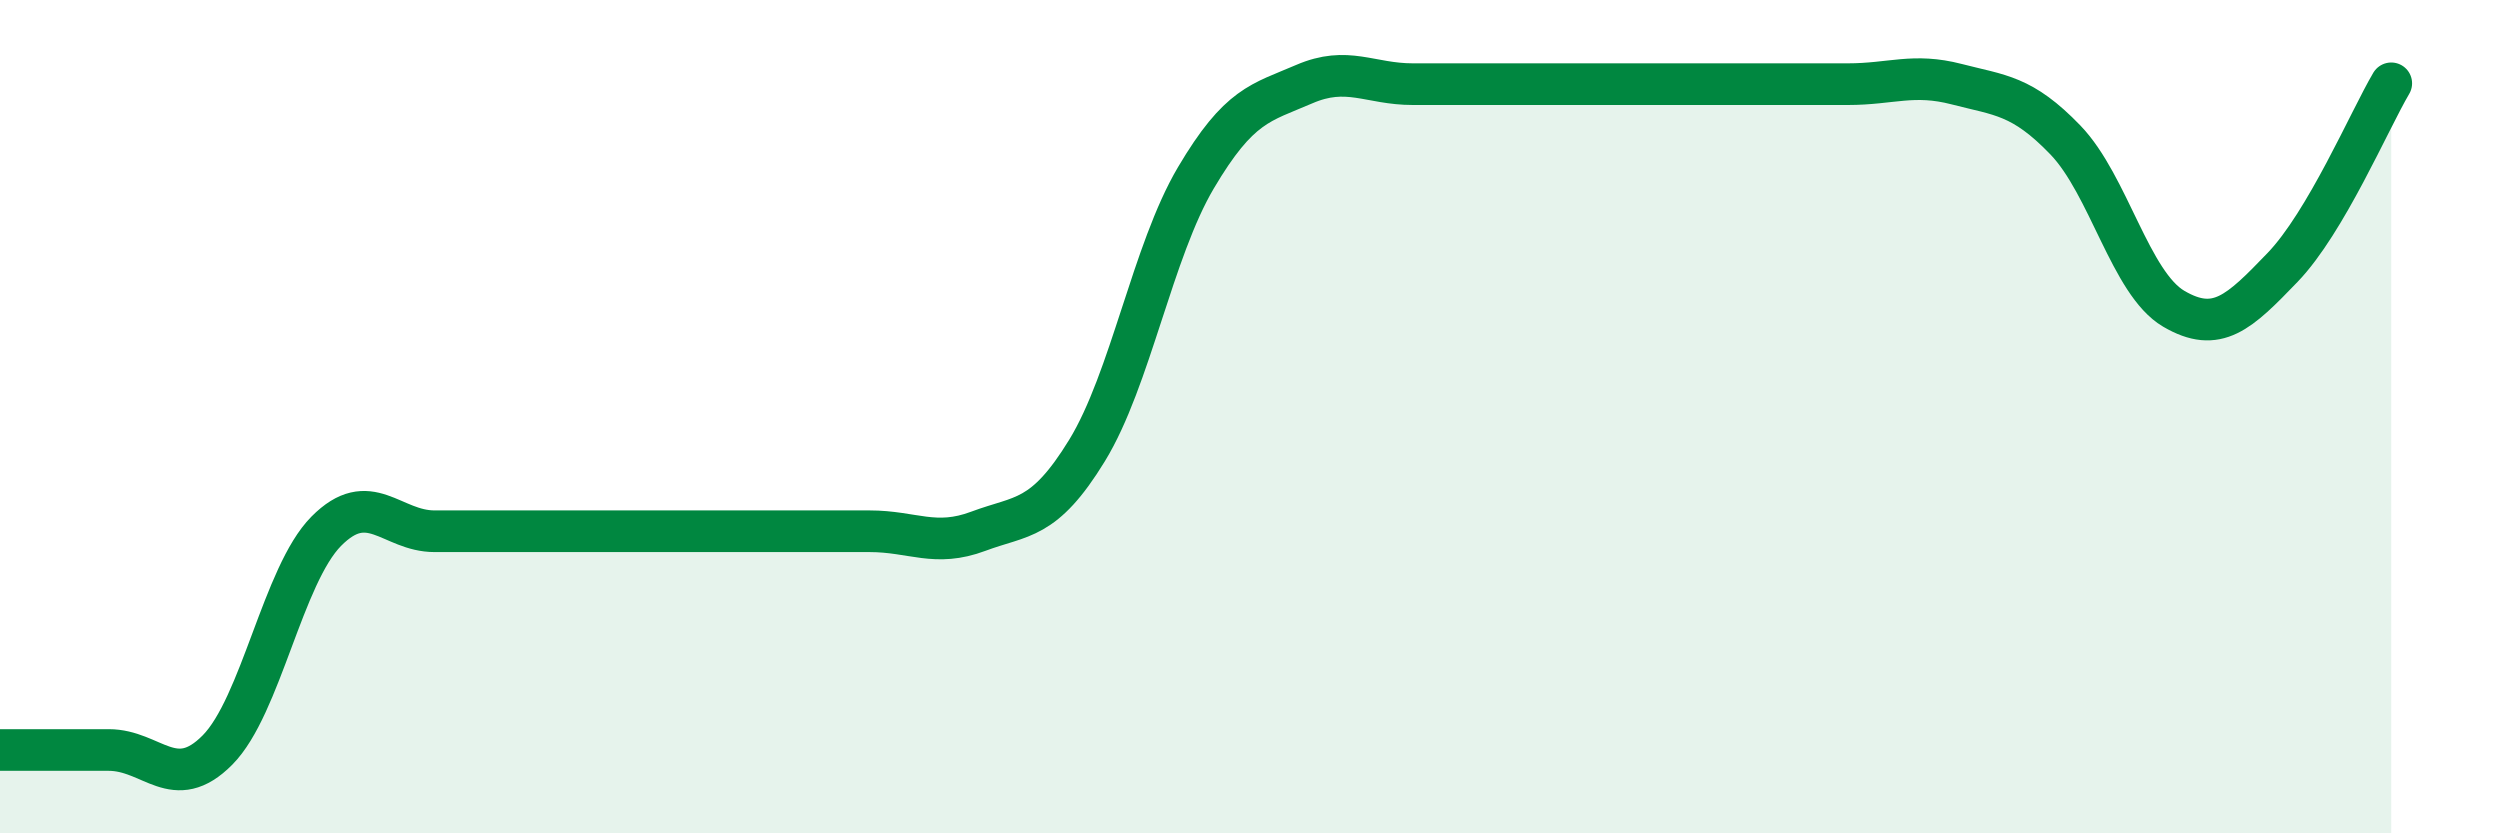
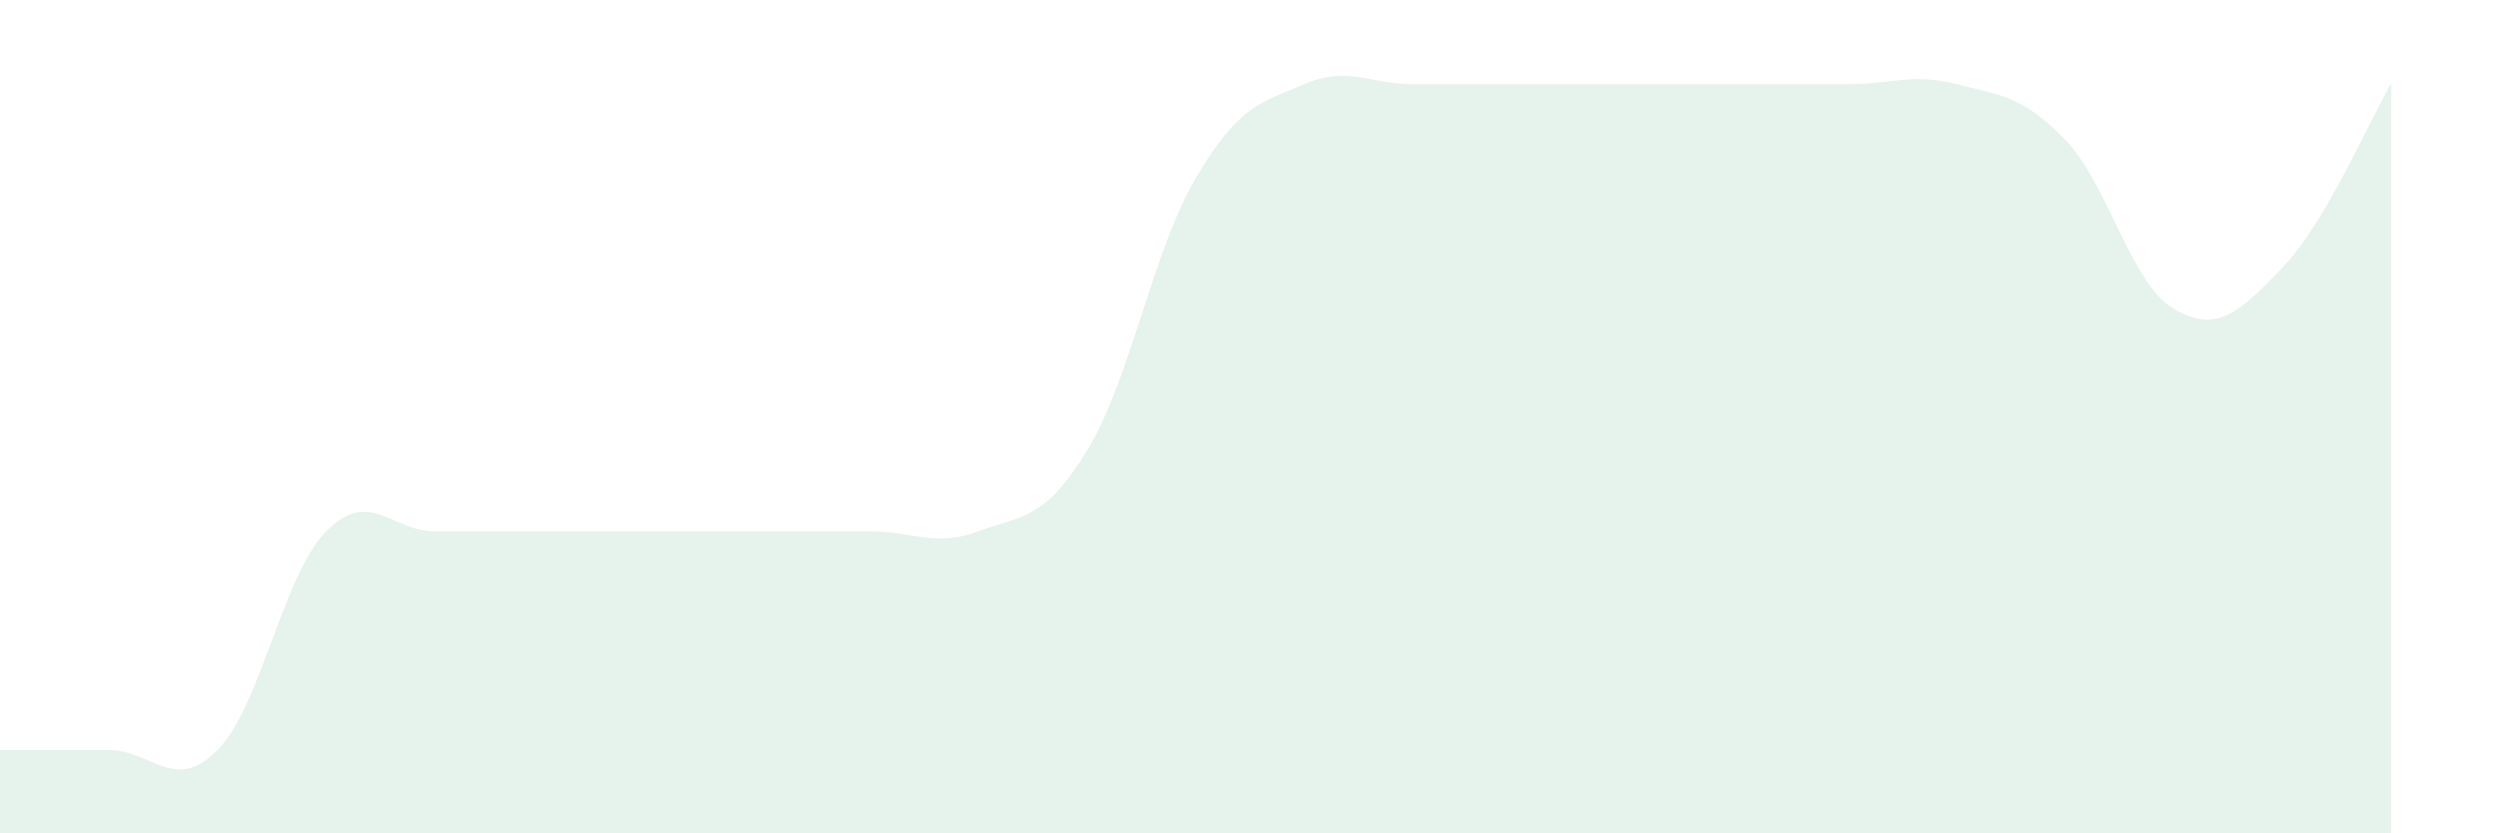
<svg xmlns="http://www.w3.org/2000/svg" width="60" height="20" viewBox="0 0 60 20">
-   <path d="M 0,18 C 0.52,18 1.57,18 2.61,18 C 3.65,18 4.18,19.05 5.22,18 C 6.26,16.95 6.79,13.8 7.83,12.75 C 8.87,11.7 9.39,12.75 10.43,12.75 C 11.47,12.75 12,12.75 13.04,12.75 C 14.08,12.75 14.61,12.75 15.65,12.75 C 16.69,12.75 17.22,12.75 18.26,12.75 C 19.3,12.75 19.83,12.75 20.87,12.75 C 21.91,12.75 22.44,13.14 23.48,12.75 C 24.52,12.36 25.05,12.51 26.09,10.81 C 27.13,9.11 27.66,6.03 28.7,4.27 C 29.74,2.51 30.26,2.47 31.3,2.02 C 32.34,1.57 32.87,2.02 33.91,2.02 C 34.95,2.02 35.48,2.02 36.52,2.02 C 37.56,2.02 38.09,2.02 39.13,2.02 C 40.17,2.02 40.7,2.02 41.74,2.02 C 42.78,2.02 43.31,2.02 44.35,2.02 C 45.39,2.02 45.92,1.75 46.96,2.02 C 48,2.29 48.53,2.28 49.57,3.36 C 50.61,4.44 51.13,6.8 52.17,7.41 C 53.21,8.02 53.74,7.5 54.78,6.42 C 55.82,5.34 56.87,2.88 57.39,2L57.39 20L0 20Z" fill="#008740" opacity="0.1" stroke-linecap="round" stroke-linejoin="round" />
-   <path d="M 0,18 C 0.52,18 1.57,18 2.61,18 C 3.65,18 4.18,19.05 5.22,18 C 6.26,16.95 6.79,13.8 7.83,12.75 C 8.87,11.7 9.39,12.75 10.43,12.75 C 11.47,12.75 12,12.75 13.04,12.75 C 14.08,12.75 14.61,12.75 15.65,12.75 C 16.69,12.75 17.22,12.75 18.26,12.75 C 19.3,12.75 19.83,12.75 20.87,12.75 C 21.91,12.75 22.44,13.14 23.48,12.75 C 24.52,12.36 25.05,12.51 26.09,10.81 C 27.13,9.11 27.66,6.03 28.7,4.27 C 29.74,2.51 30.26,2.47 31.3,2.02 C 32.34,1.57 32.87,2.02 33.91,2.02 C 34.95,2.02 35.48,2.02 36.52,2.02 C 37.56,2.02 38.09,2.02 39.13,2.02 C 40.17,2.02 40.7,2.02 41.74,2.02 C 42.78,2.02 43.31,2.02 44.35,2.02 C 45.39,2.02 45.92,1.75 46.96,2.02 C 48,2.29 48.53,2.28 49.57,3.36 C 50.61,4.44 51.13,6.8 52.17,7.41 C 53.21,8.02 53.74,7.5 54.78,6.42 C 55.82,5.34 56.87,2.88 57.39,2" stroke="#008740" stroke-width="1" fill="none" stroke-linecap="round" stroke-linejoin="round" />
+   <path d="M 0,18 C 0.52,18 1.57,18 2.61,18 C 3.65,18 4.18,19.05 5.22,18 C 6.26,16.95 6.79,13.8 7.83,12.75 C 8.87,11.7 9.39,12.75 10.43,12.75 C 11.47,12.75 12,12.75 13.04,12.75 C 14.08,12.75 14.61,12.75 15.65,12.75 C 16.69,12.75 17.22,12.75 18.26,12.75 C 19.3,12.75 19.83,12.75 20.87,12.75 C 21.91,12.75 22.44,13.14 23.48,12.75 C 24.52,12.36 25.05,12.51 26.09,10.81 C 27.13,9.11 27.66,6.03 28.7,4.27 C 29.74,2.51 30.26,2.47 31.3,2.02 C 32.34,1.57 32.87,2.02 33.91,2.02 C 34.95,2.02 35.48,2.02 36.52,2.02 C 40.17,2.02 40.7,2.02 41.74,2.02 C 42.78,2.02 43.31,2.02 44.35,2.02 C 45.39,2.02 45.92,1.75 46.96,2.02 C 48,2.29 48.53,2.28 49.57,3.36 C 50.61,4.44 51.13,6.8 52.17,7.41 C 53.21,8.02 53.74,7.5 54.78,6.42 C 55.82,5.34 56.87,2.88 57.39,2L57.39 20L0 20Z" fill="#008740" opacity="0.1" stroke-linecap="round" stroke-linejoin="round" />
</svg>